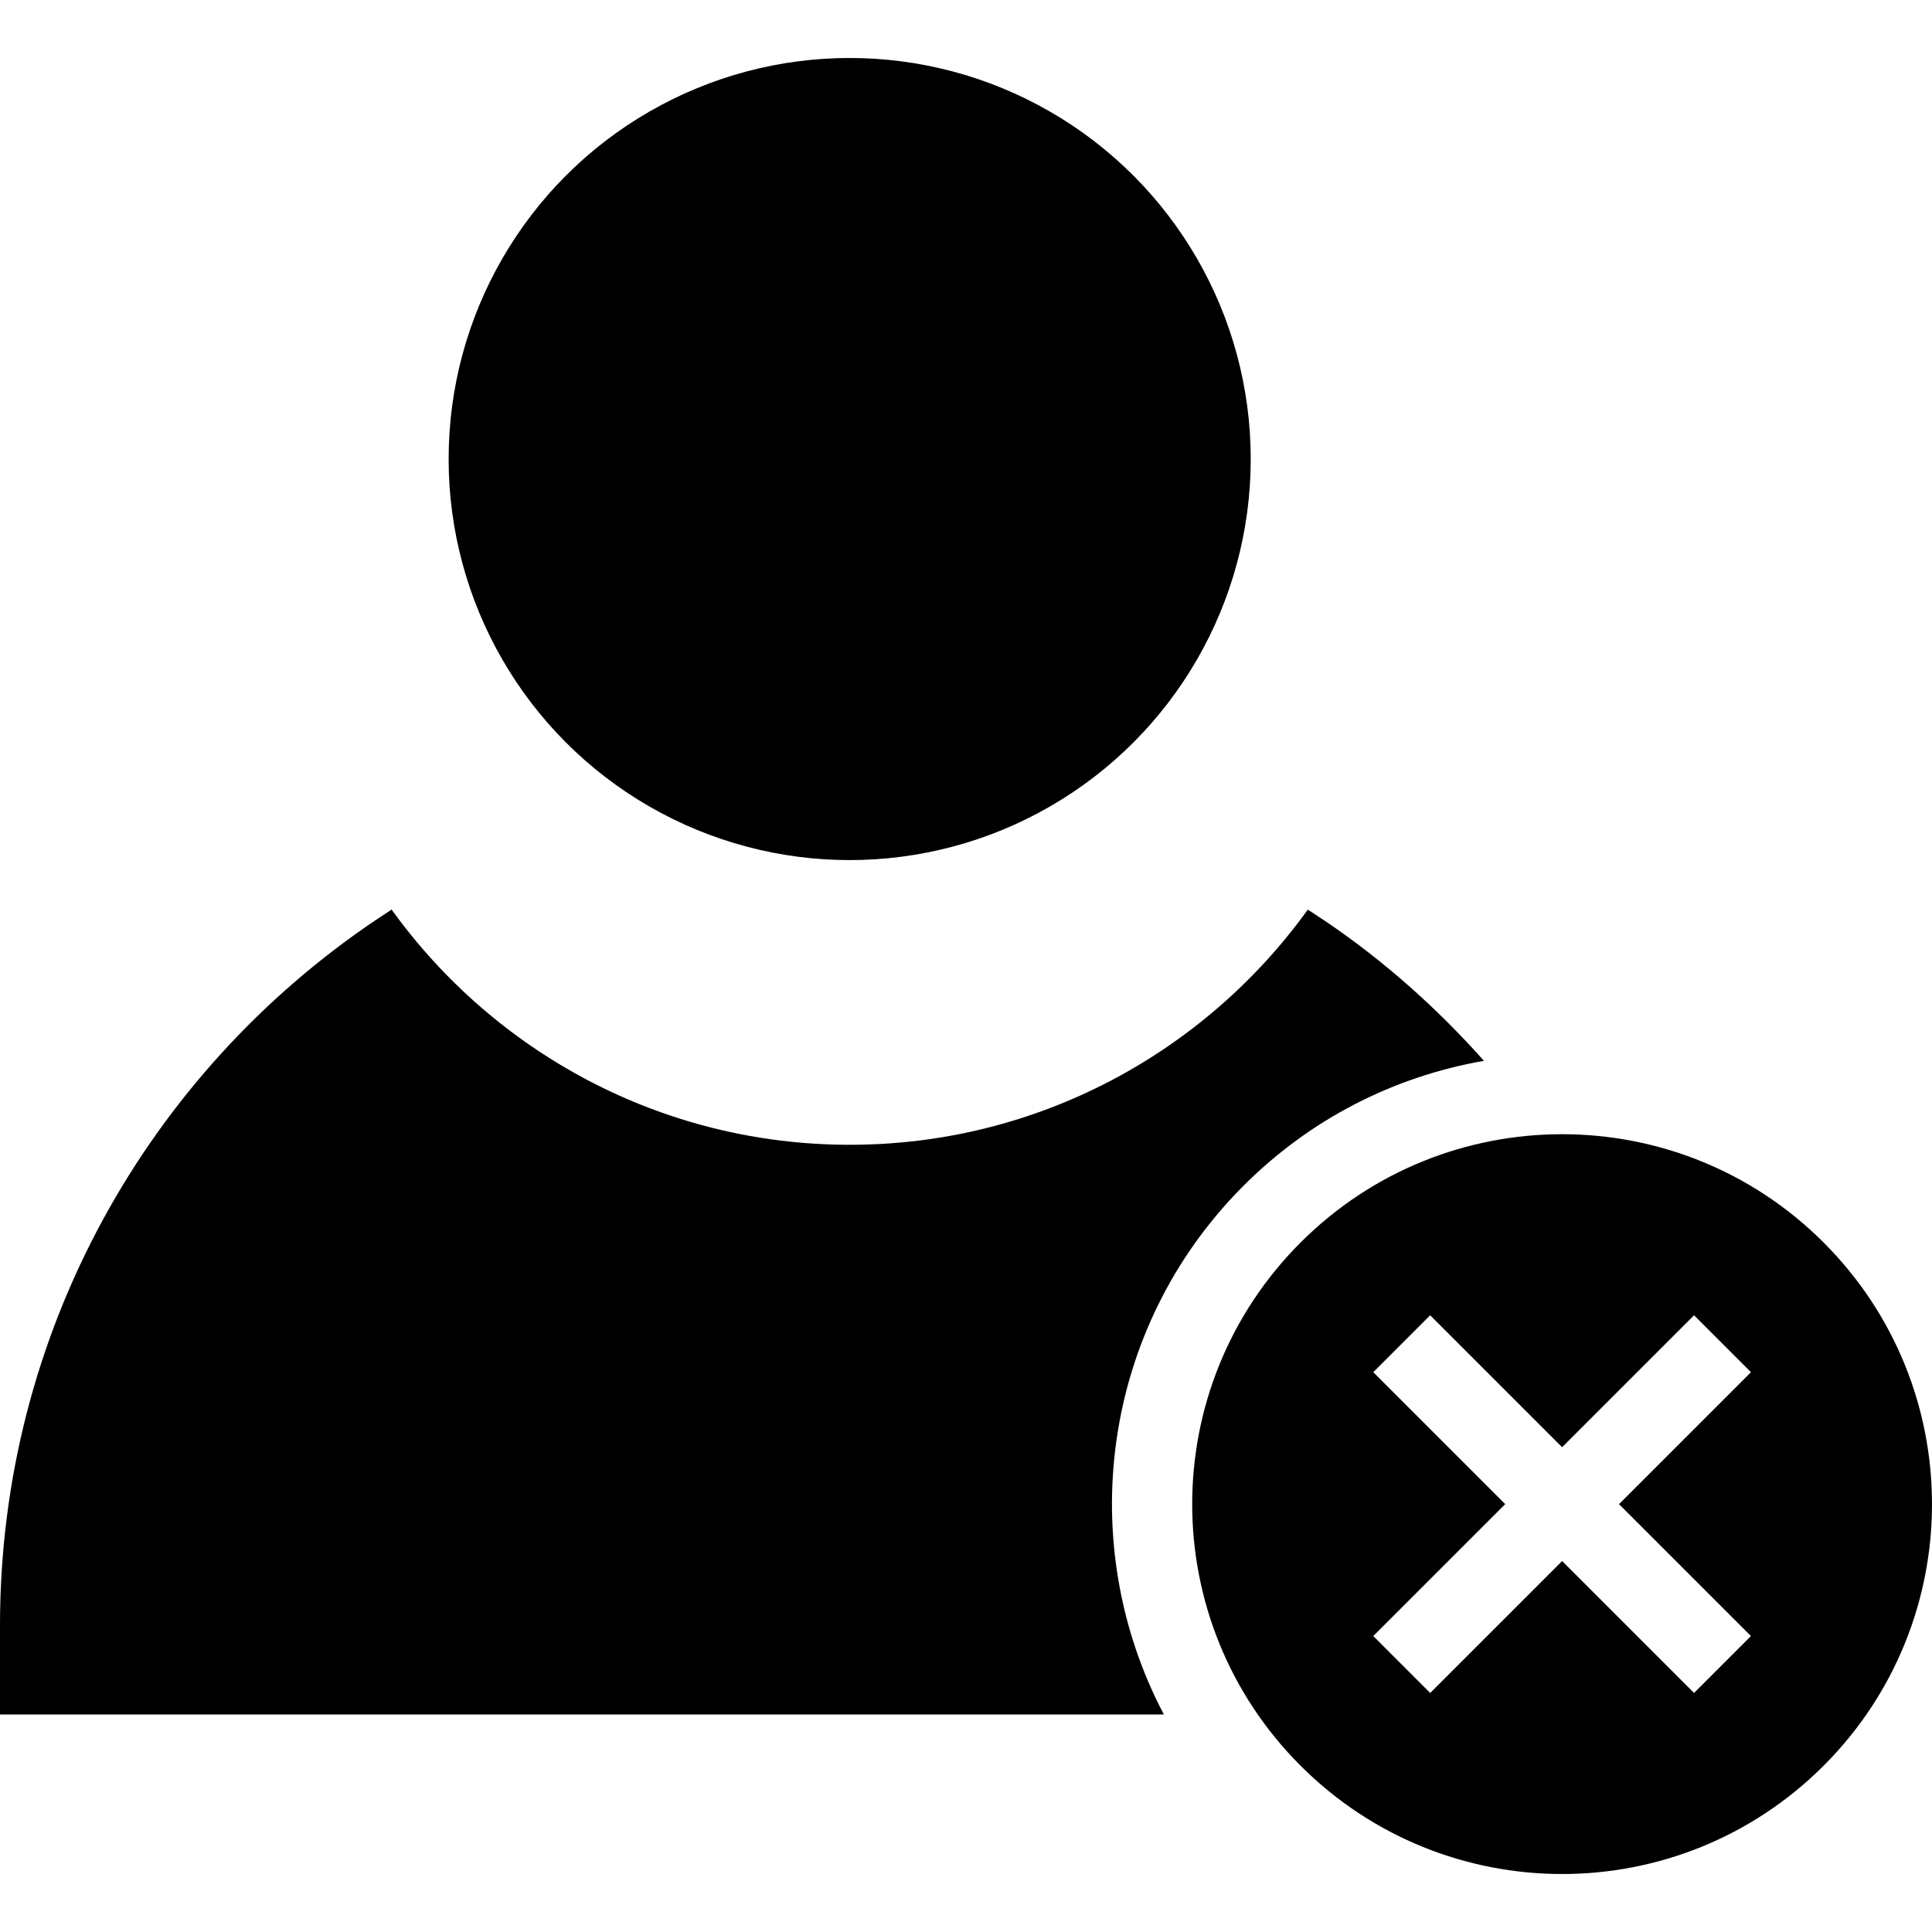
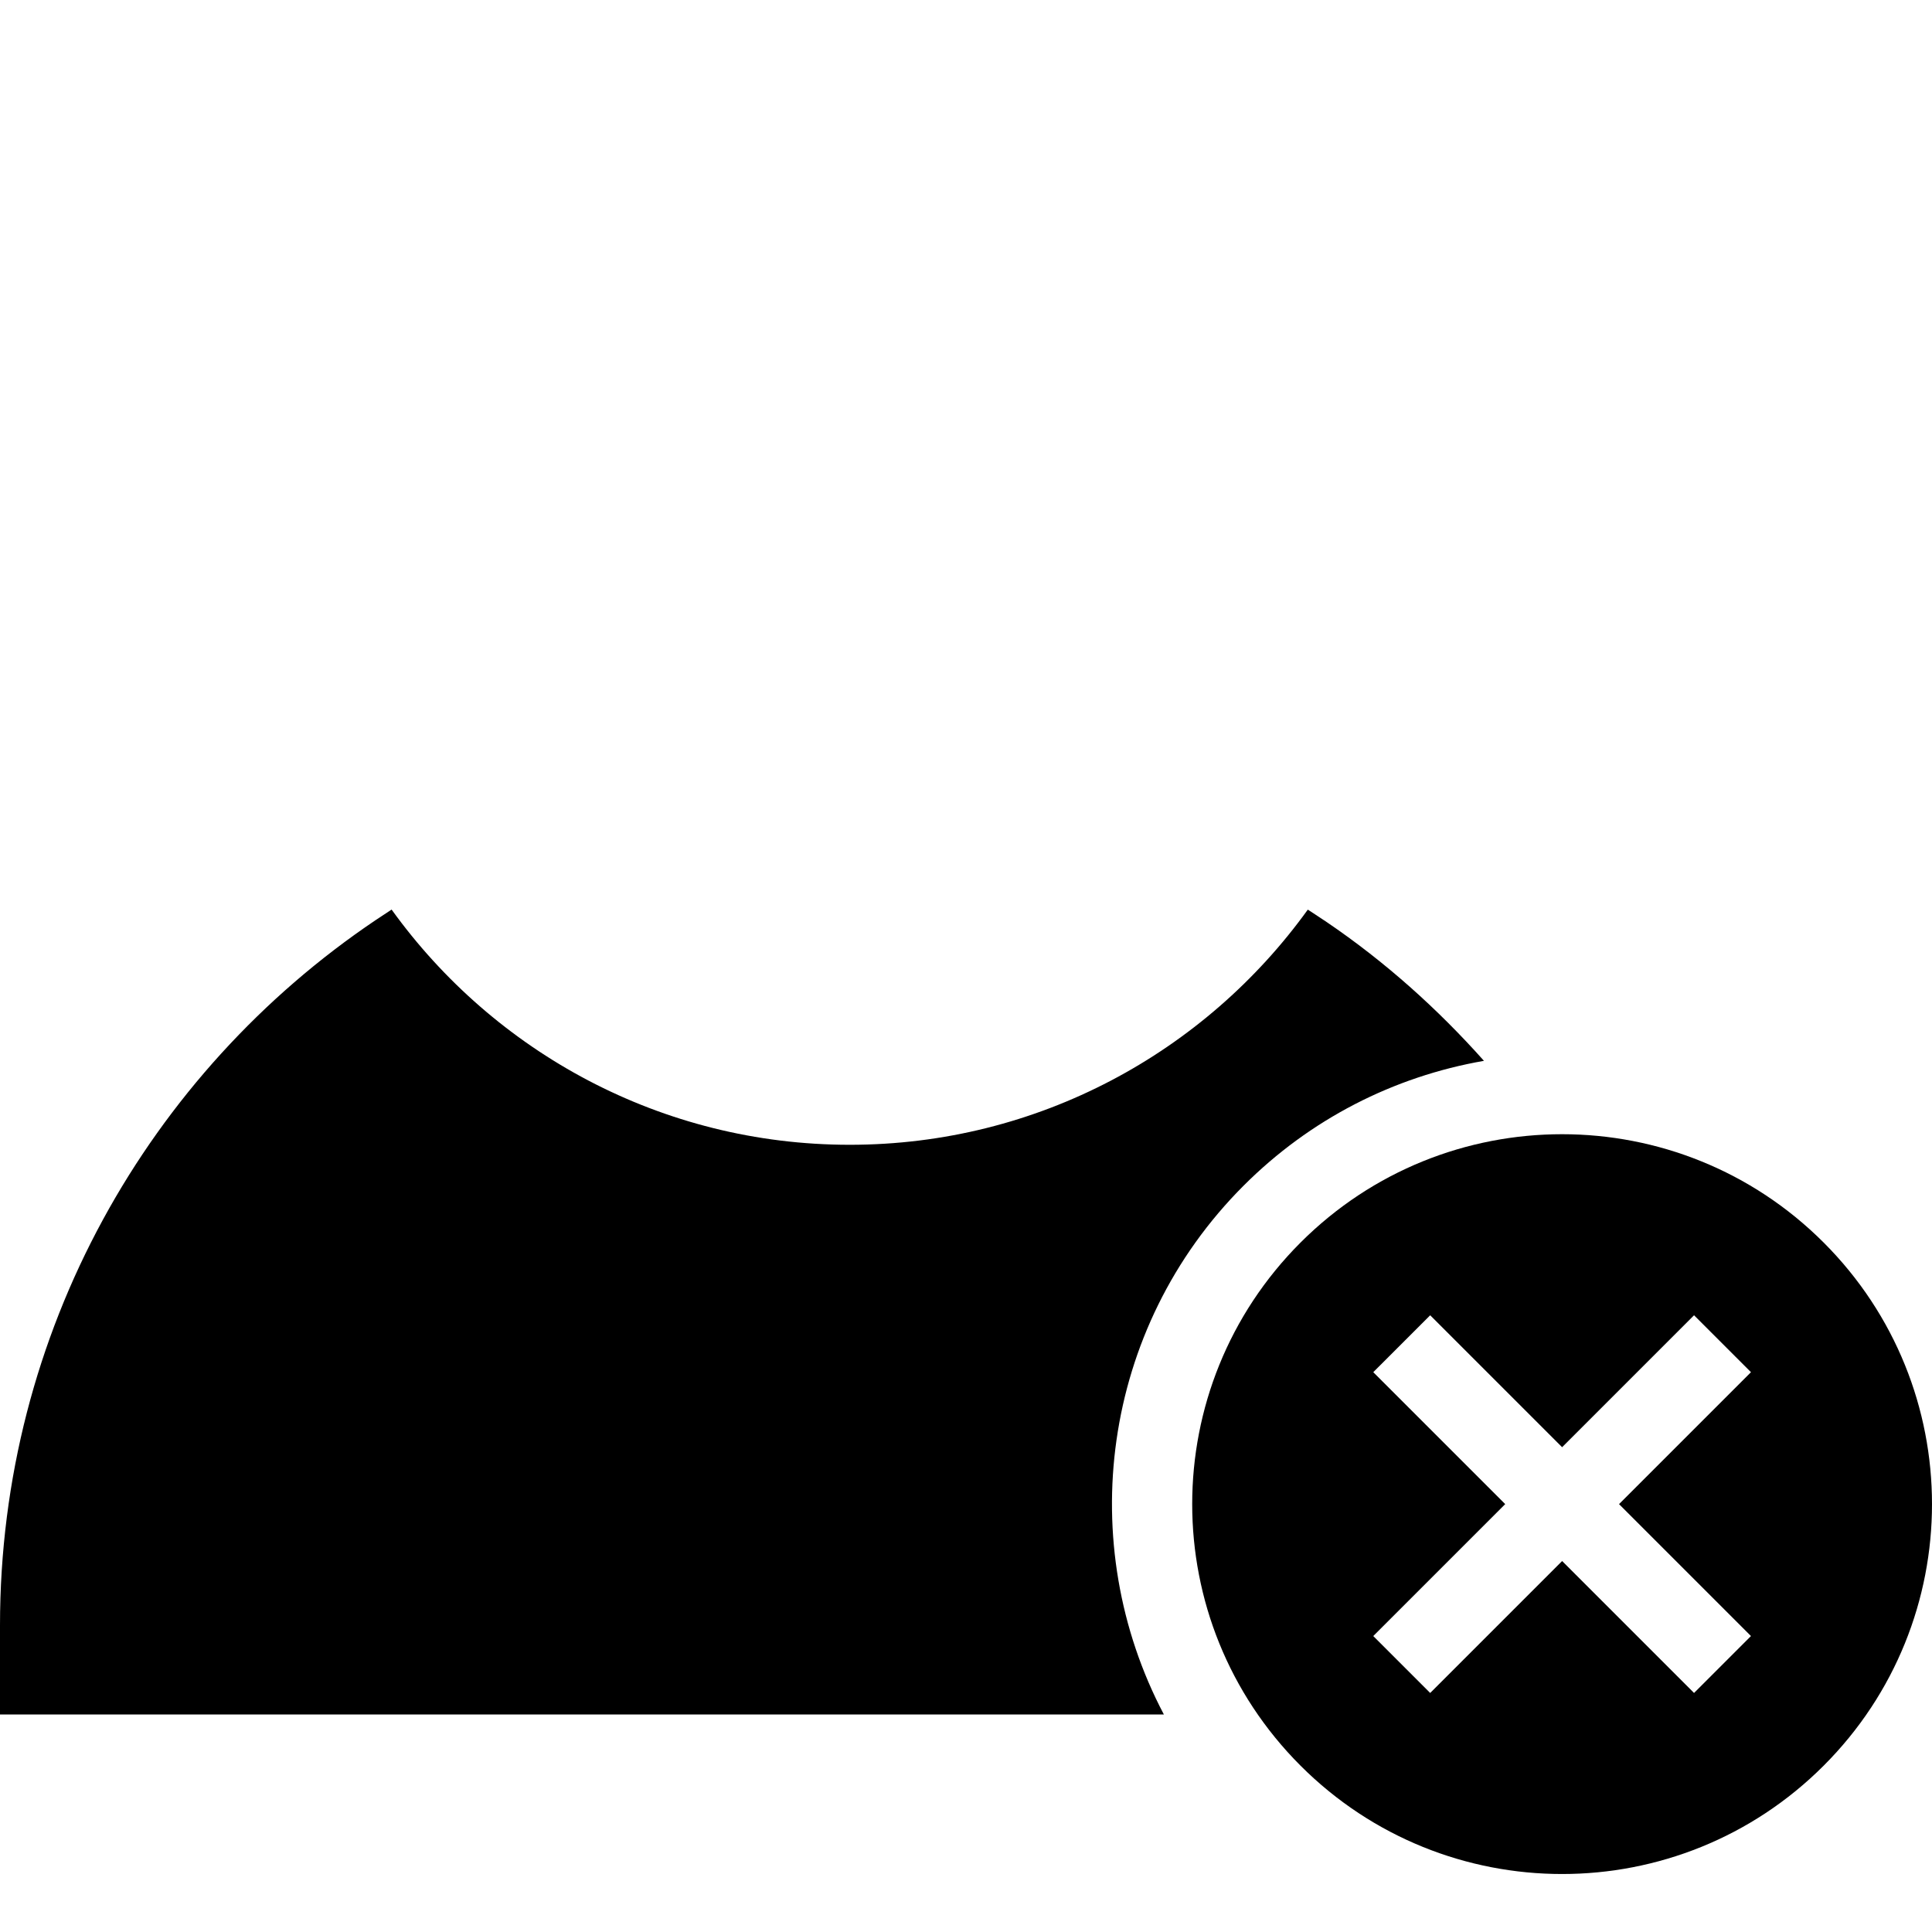
<svg xmlns="http://www.w3.org/2000/svg" fill="#000000" height="800px" width="800px" version="1.1" id="Layer_1" viewBox="0 0 472.615 472.615" xml:space="preserve">
  <g>
    <g>
      <path d="M446.112,303.959c-35.338-35.337-92.631-35.337-127.968,0c-35.337,35.336-35.337,92.63,0,127.969    c35.338,35.337,92.631,35.337,127.968,0C481.449,396.589,481.449,339.295,446.112,303.959z M428.329,400.218l-13.923,13.923    l-32.274-32.274l-32.274,32.274l-13.924-13.923l32.275-32.274l-32.275-32.274l13.924-13.923l32.274,32.275l32.274-32.275    l13.923,13.923l-32.274,32.274L428.329,400.218z" />
    </g>
  </g>
  <g>
    <g>
-       <circle cx="207.852" cy="112.292" r="98.107" />
-     </g>
+       </g>
  </g>
  <g>
    <g>
      <path d="M363.013,259.507c-11.391-12.788-24.225-24.264-38.43-33.92c-1.547-1.051-4.659-3.072-4.659-3.072    c-25.079,34.819-65.966,57.528-112.061,57.528c-46.099,0-86.99-22.716-112.068-57.541c0,0-2.616,1.712-3.916,2.587    C36.455,262.423,0,325.76,0,397.611v21.795h284.714c-21.944-41.609-15.448-94.414,19.509-129.371    C320.448,273.812,340.864,263.363,363.013,259.507z" />
    </g>
  </g>
</svg>